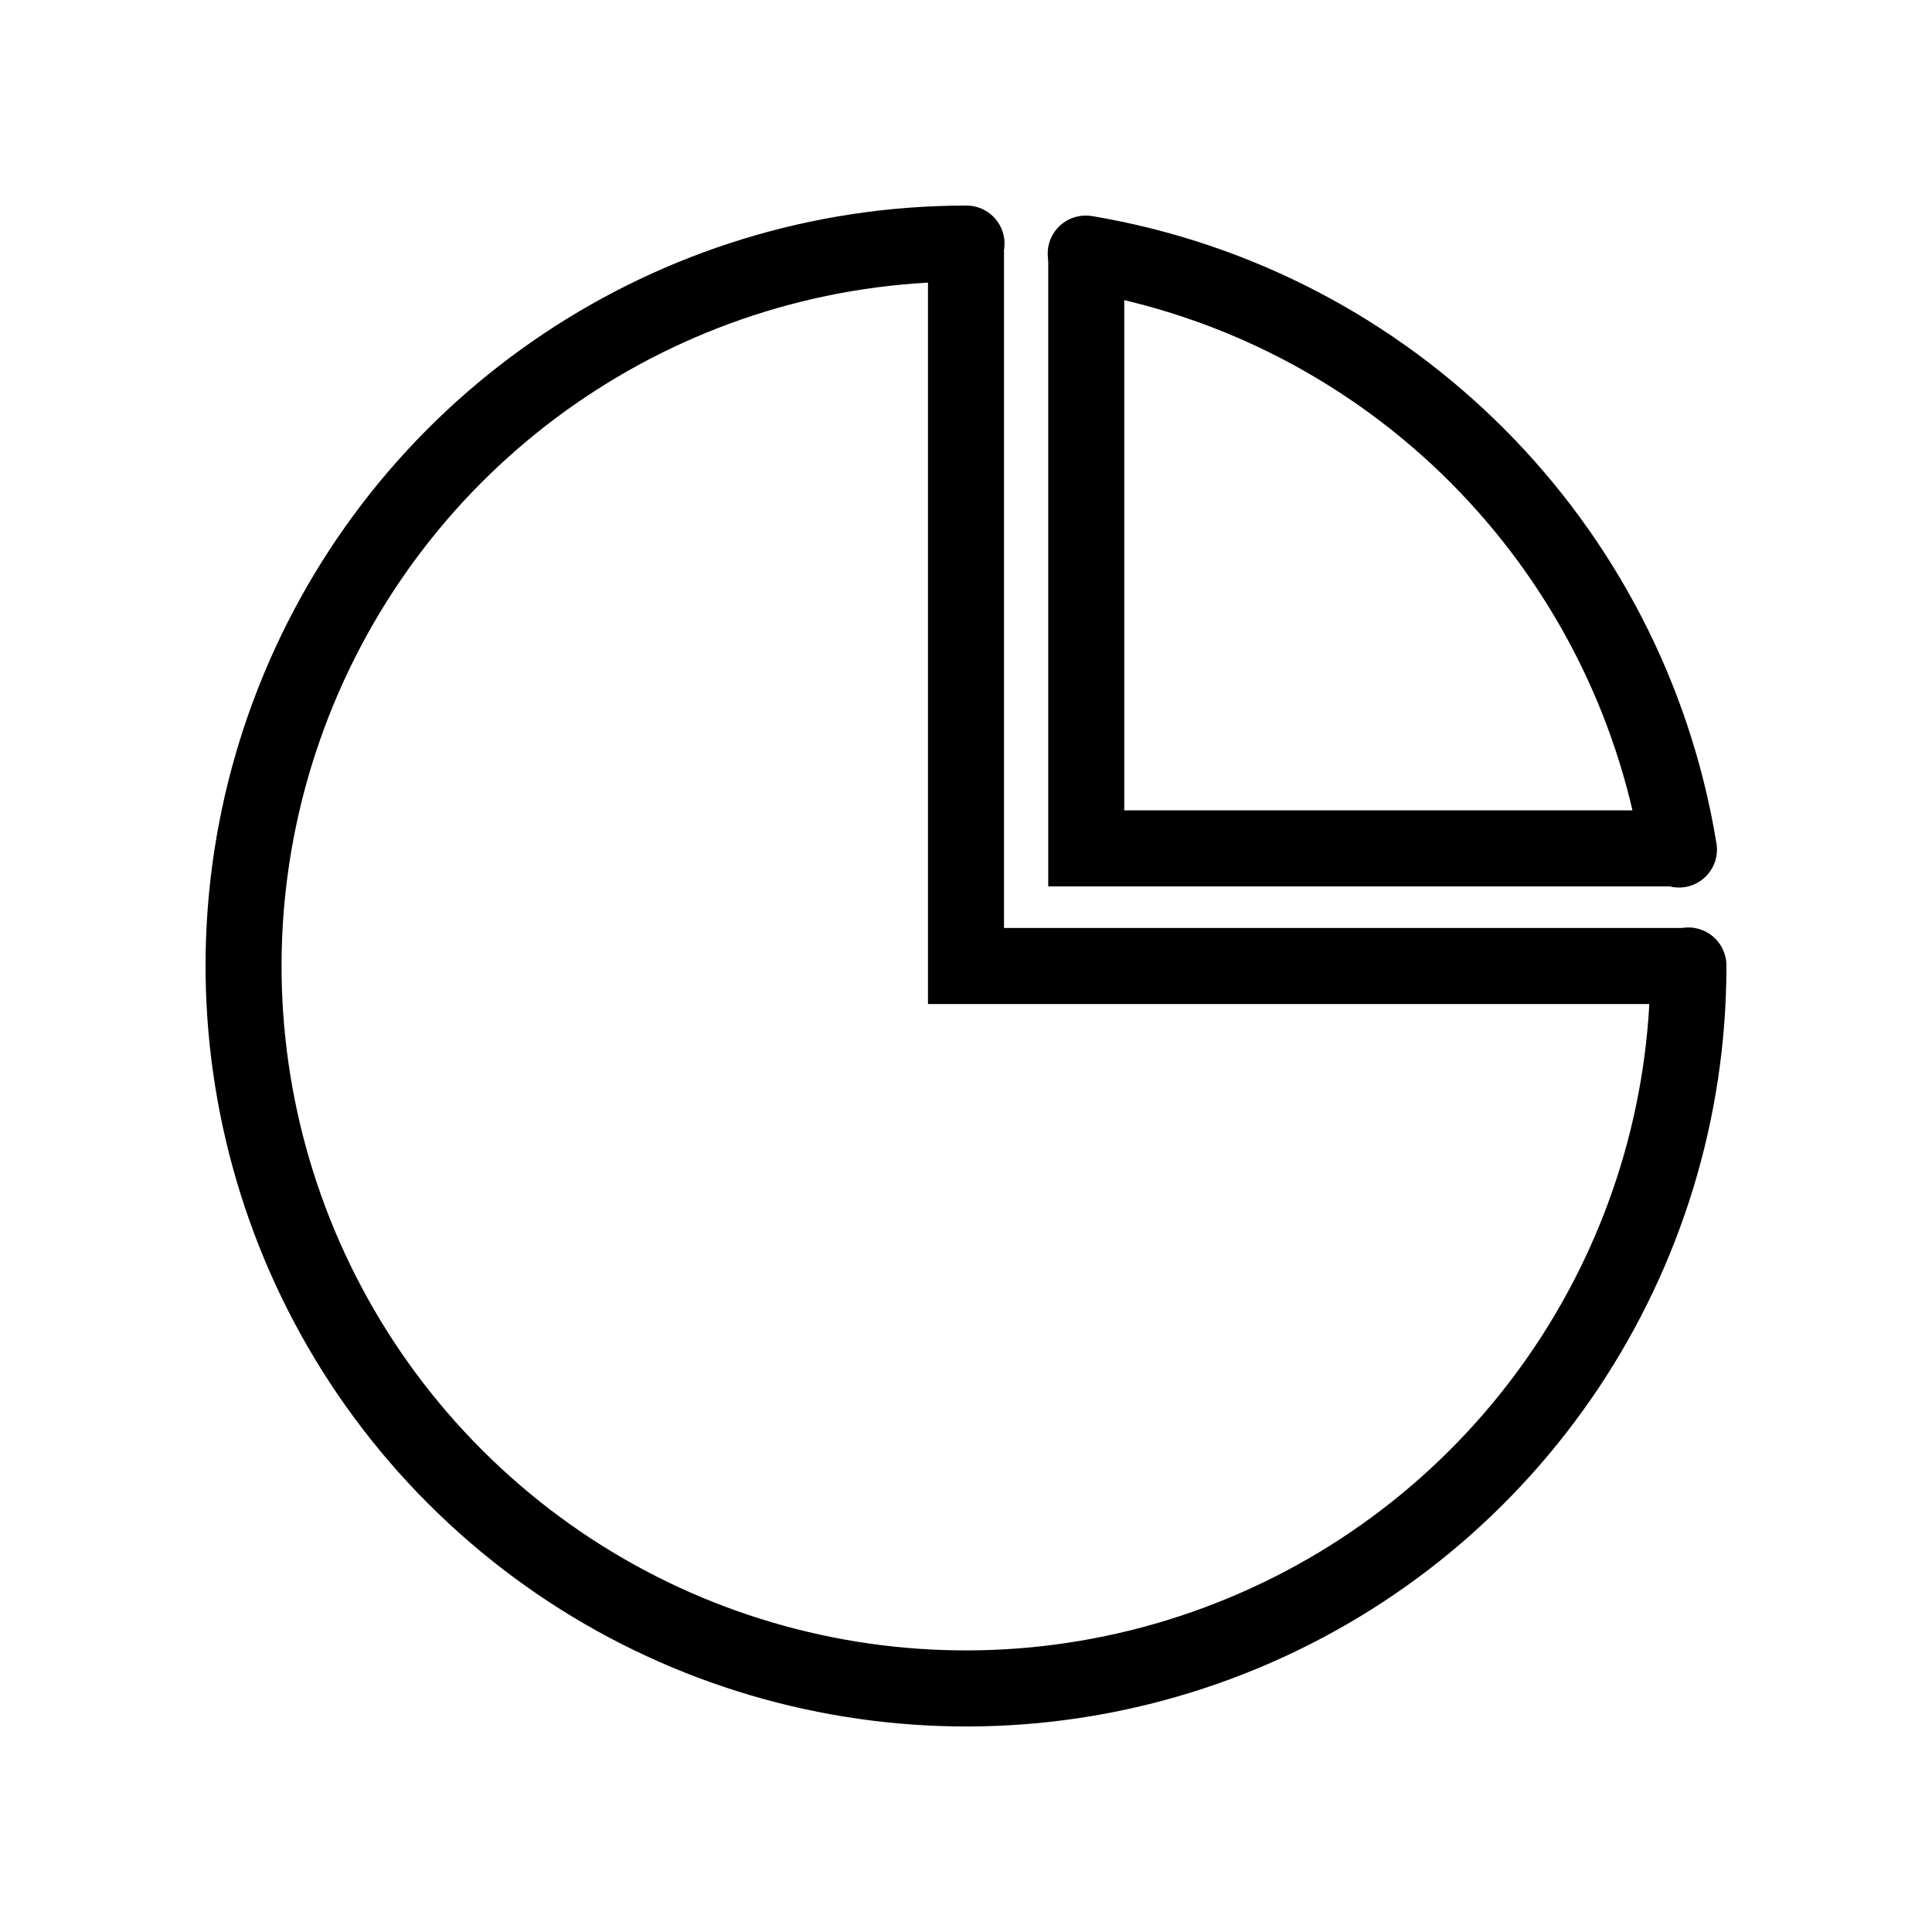
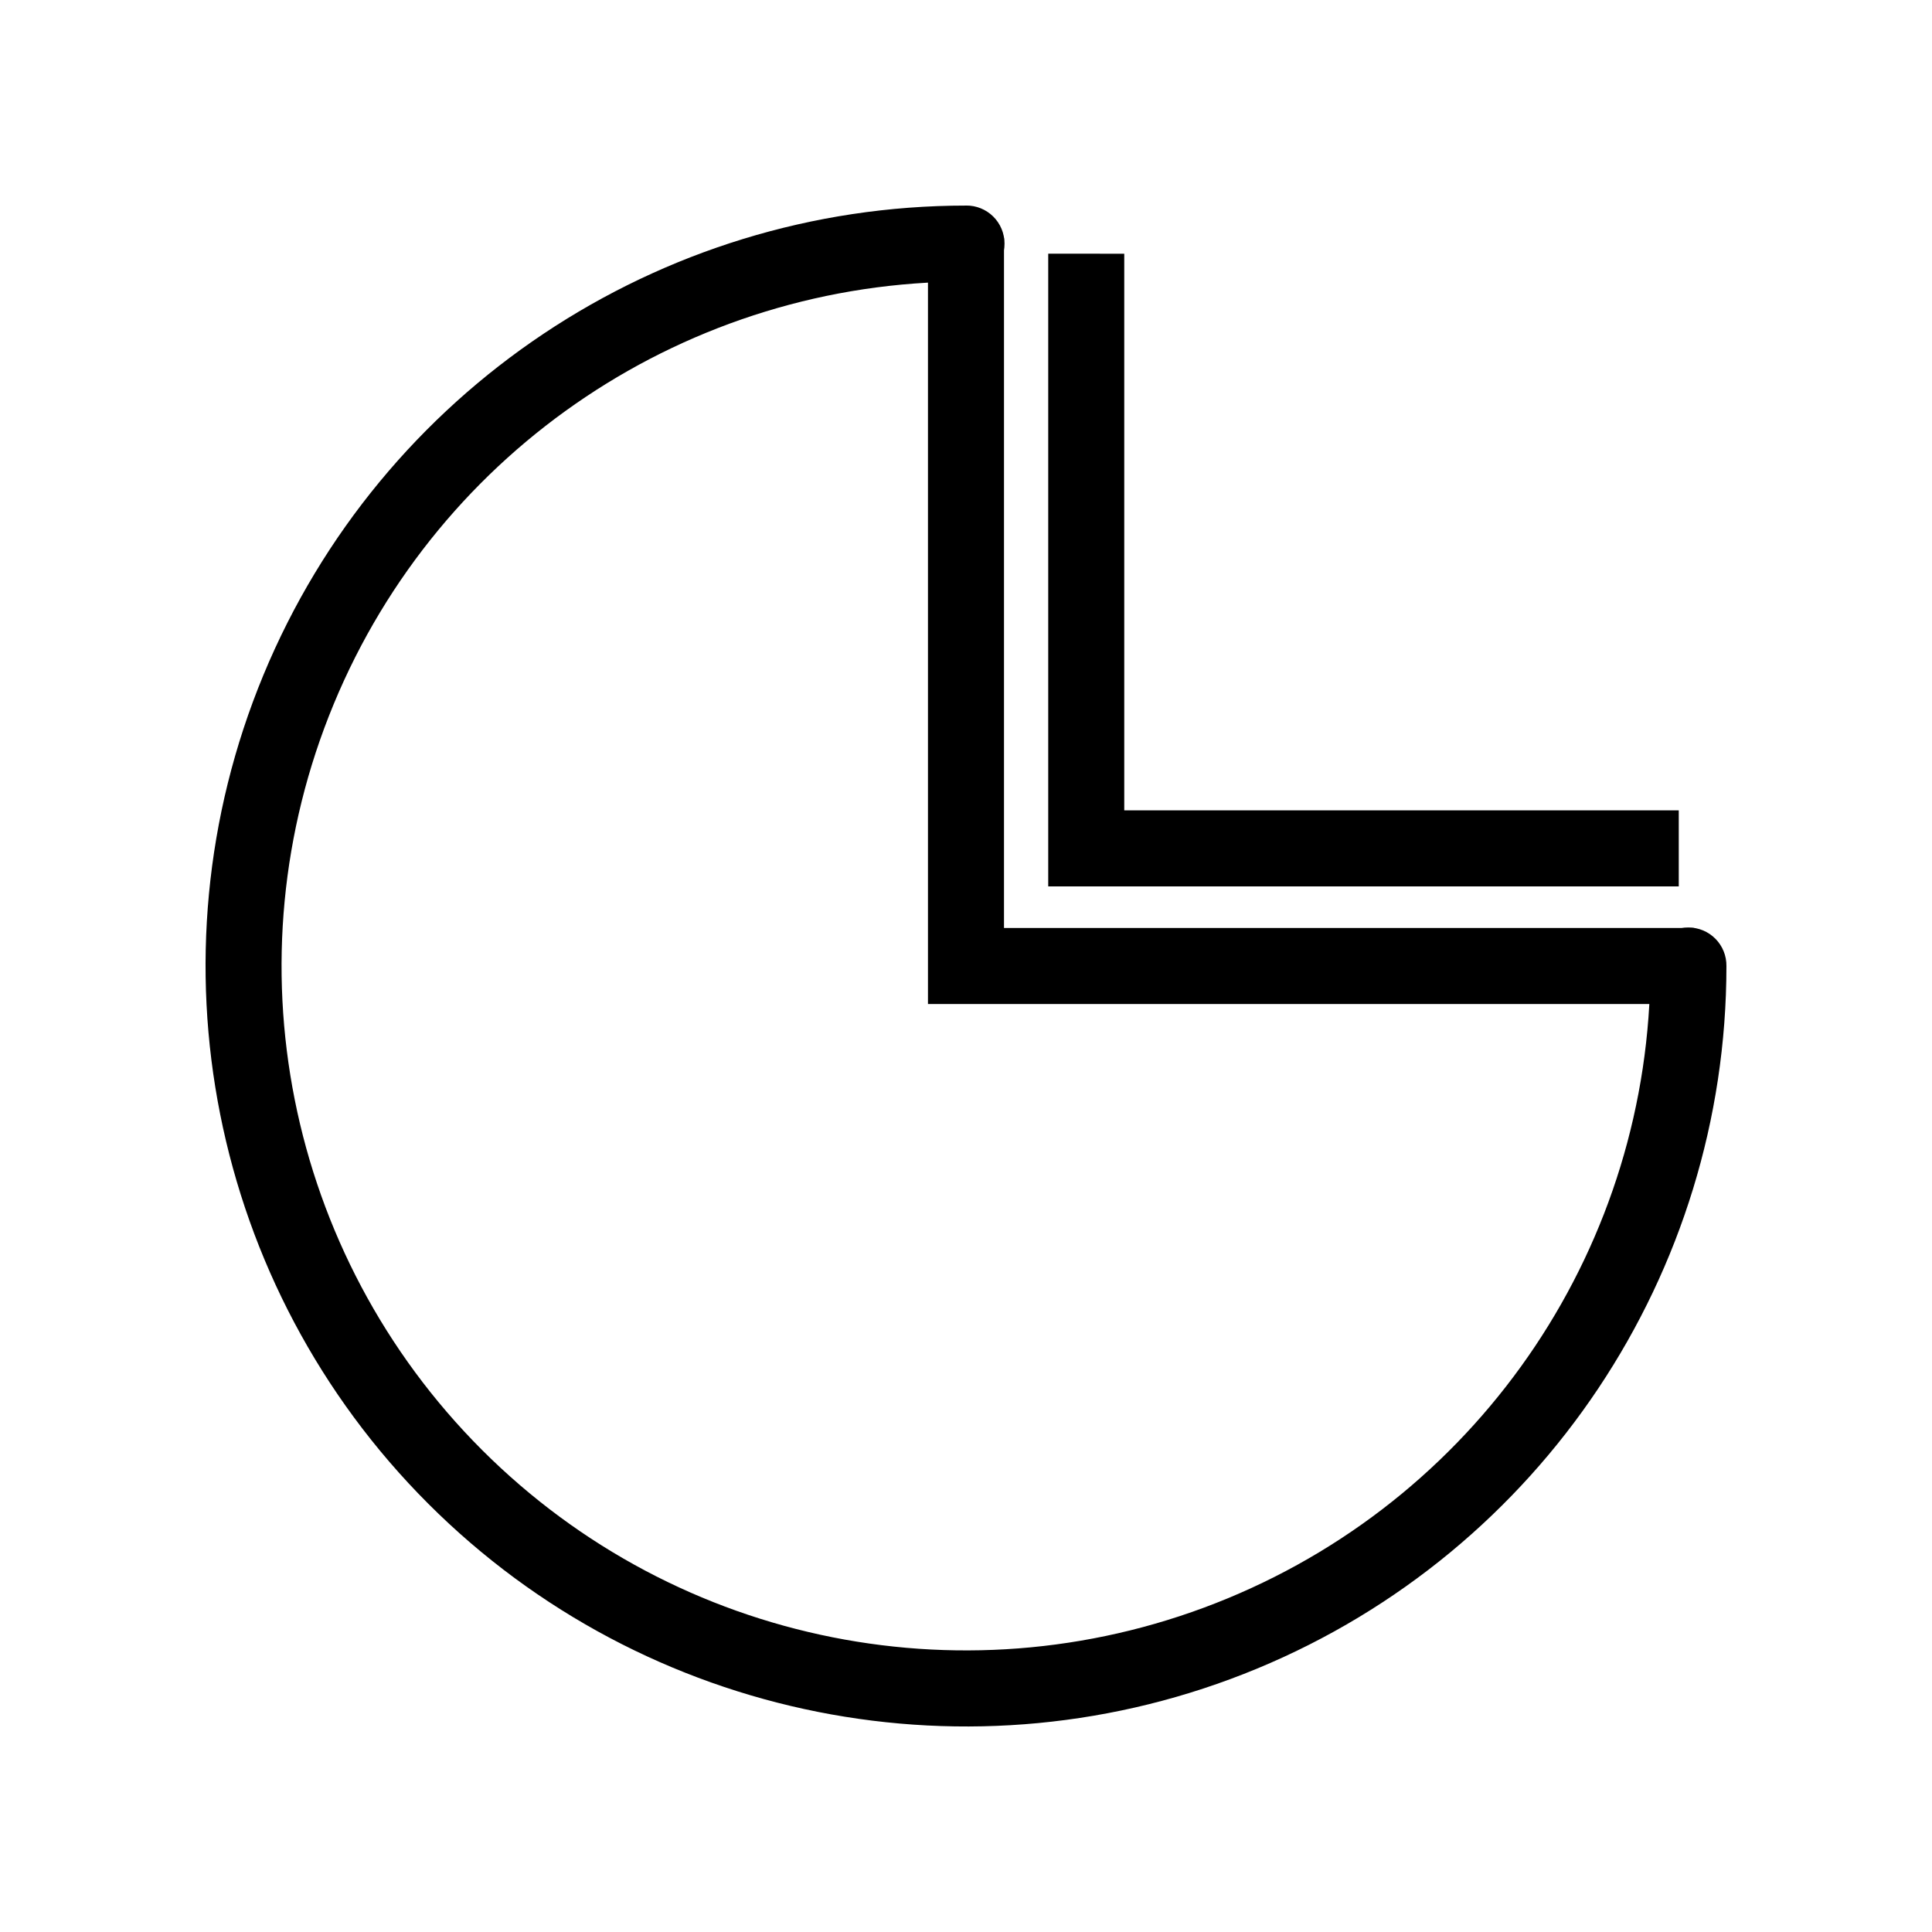
<svg xmlns="http://www.w3.org/2000/svg" fill="#000000" width="800px" height="800px" version="1.1" viewBox="144 144 512 512">
  <g>
    <path d="m400 198.48c-81.48 0-155.01 49.121-186.19 124.4-31.18 75.277-13.926 162.02 43.691 219.63 57.613 57.613 144.35 74.871 219.63 43.691 75.273-31.184 124.39-104.72 124.39-186.2 0.031-2.695-1.012-5.293-2.906-7.211-1.895-1.918-4.477-2.996-7.172-2.996-2.695 0-5.277 1.078-7.168 2.996-1.895 1.918-2.941 4.516-2.906 7.211 0 73.387-44.16 139.47-111.96 167.55-67.801 28.082-145.77 12.59-197.67-39.301-51.891-51.895-67.383-129.87-39.301-197.67 28.086-67.801 94.172-111.96 167.56-111.96 2.691 0.031 5.289-1.016 7.207-2.906 1.918-1.895 2.996-4.477 2.996-7.172 0-2.695-1.078-5.277-2.996-7.172-1.918-1.891-4.516-2.938-7.207-2.902z" />
    <path d="m389.92 207.02v203.06h203.06v-20.152h-182.91v-182.91z" />
-     <path d="m431.53 201.13c-5.231 0.102-9.508 4.184-9.859 9.402-0.348 5.215 3.352 9.832 8.52 10.629 76.422 12.902 136.14 72.828 148.76 149.29 0.355 2.707 1.793 5.152 3.984 6.781 2.191 1.625 4.949 2.293 7.641 1.852 2.691-0.441 5.09-1.957 6.648-4.199 1.555-2.246 2.133-5.023 1.602-7.699-14.008-84.883-80.457-151.58-165.29-165.9-0.664-0.121-1.336-0.172-2.008-0.156z" />
    <path d="m421.79 211.23v167.68h167.1v-20.152h-146.95v-147.52z" />
  </g>
</svg>